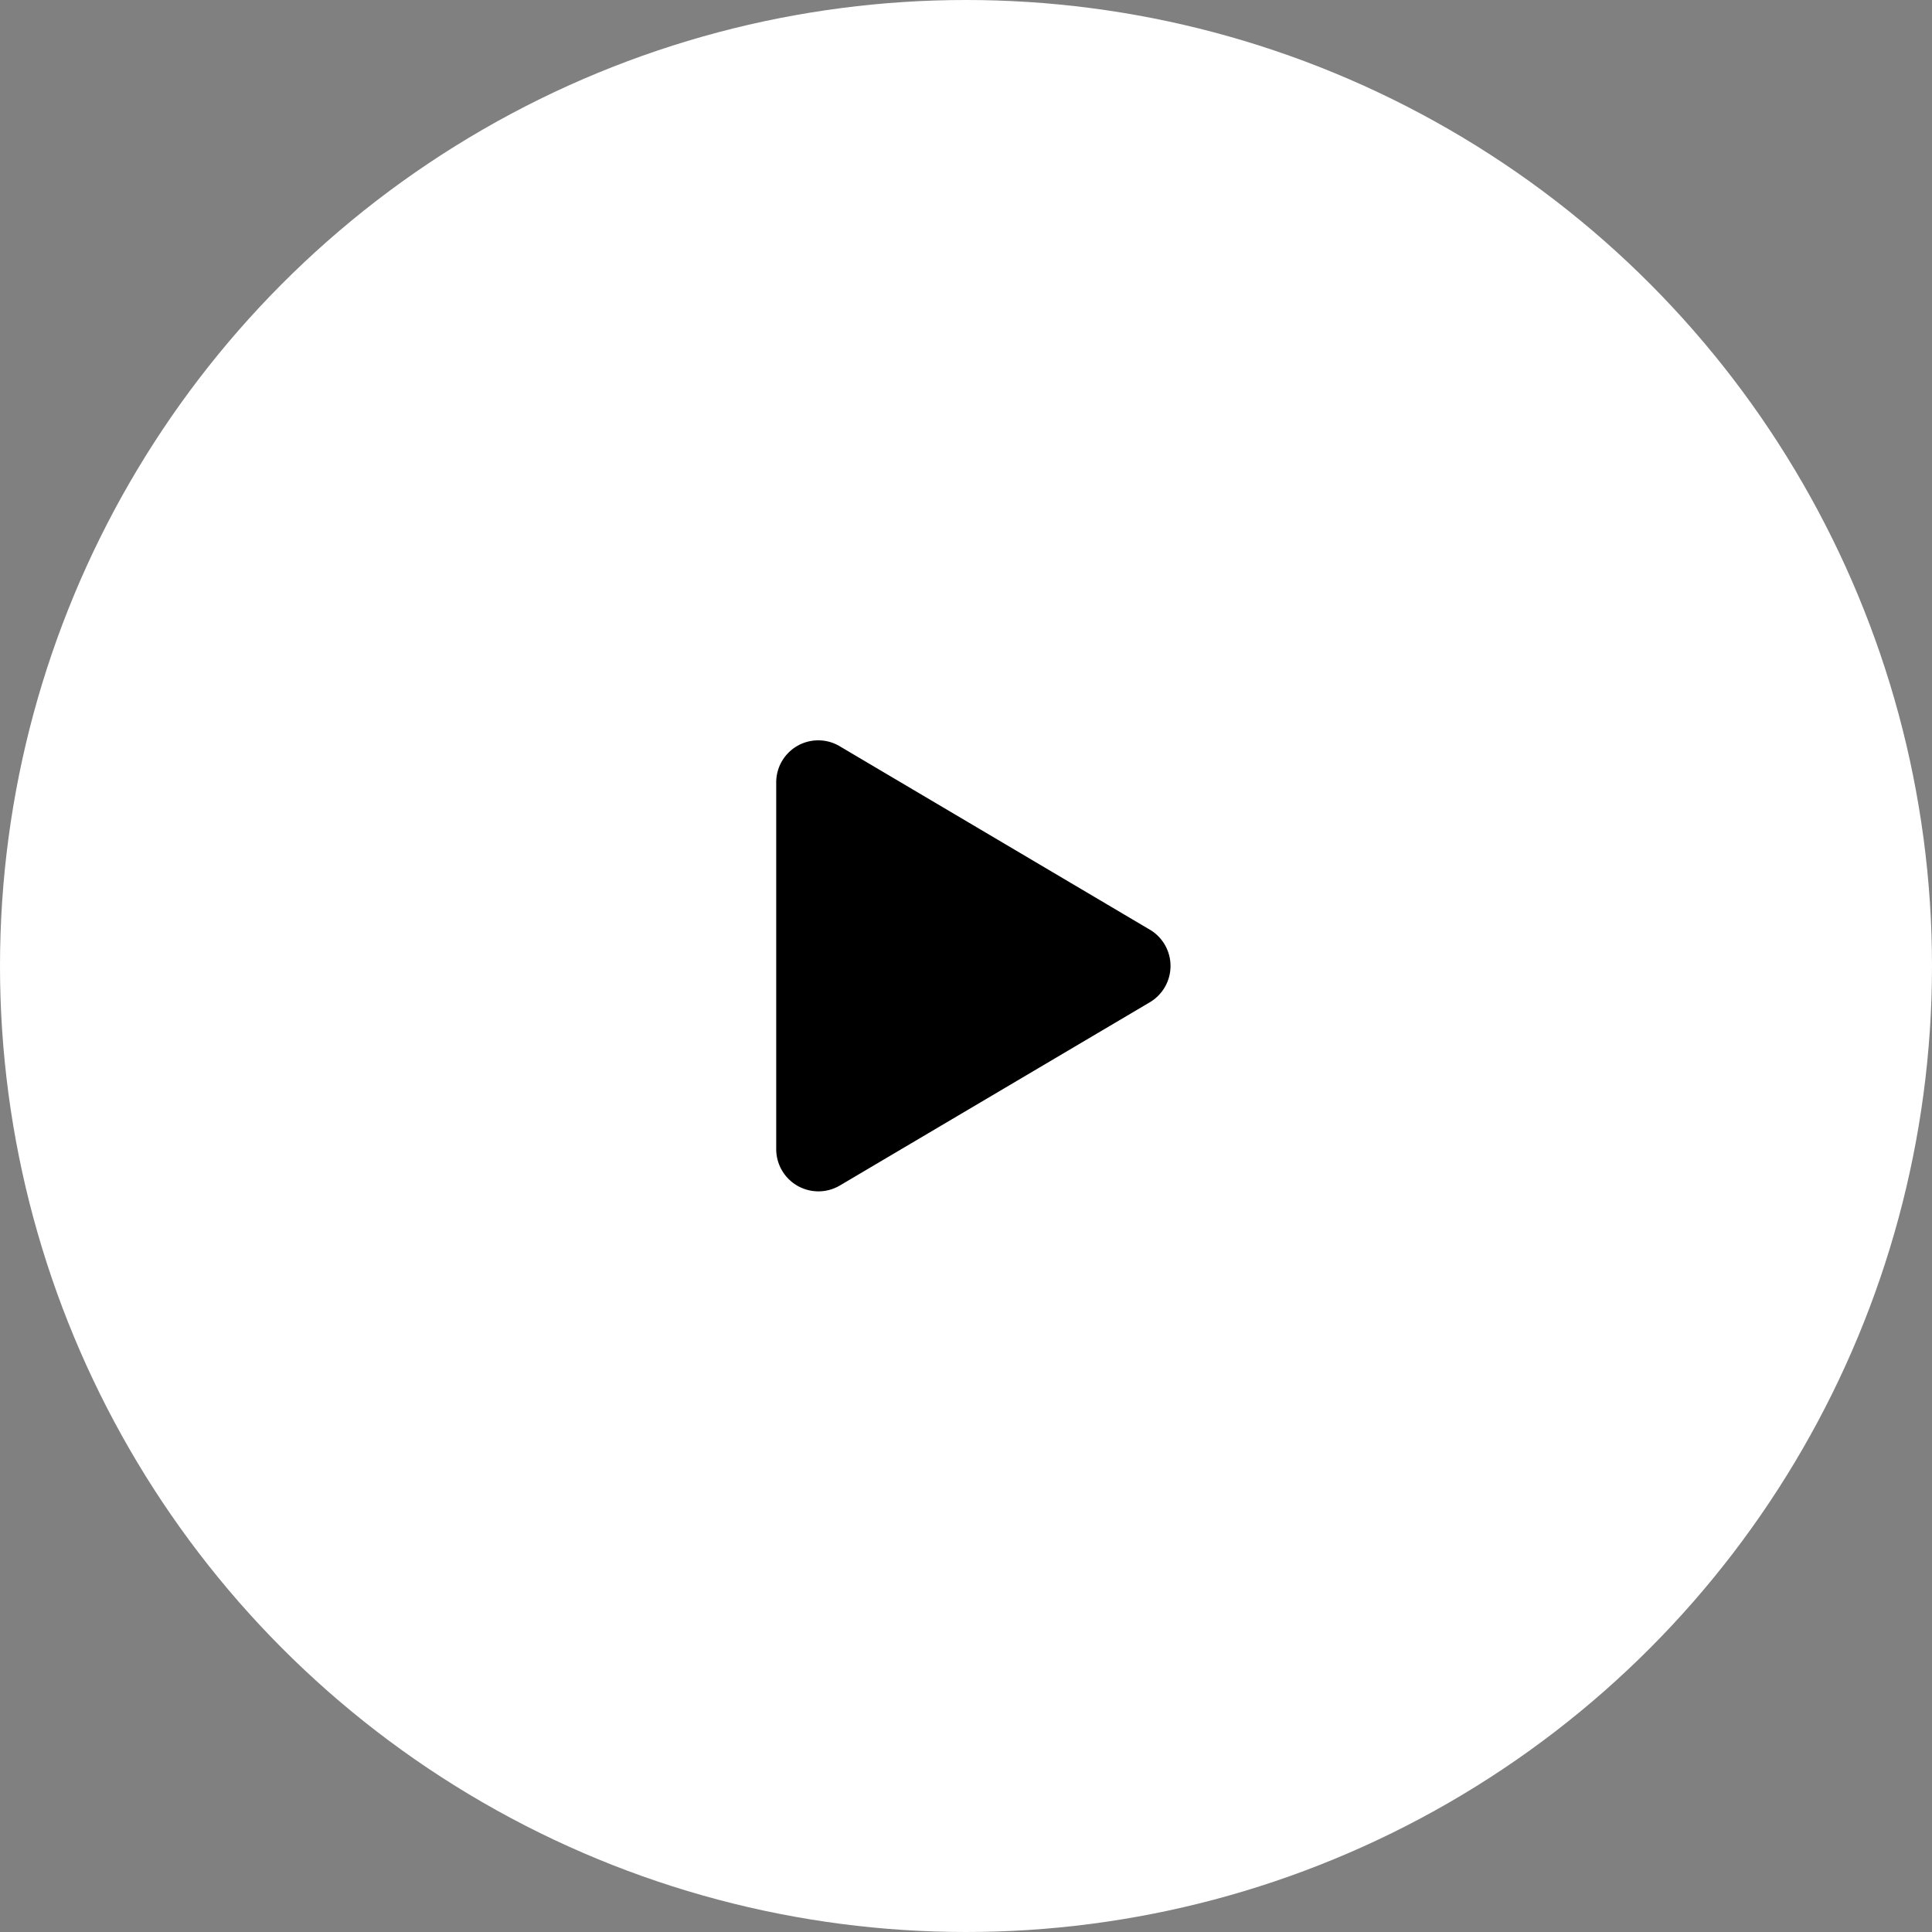
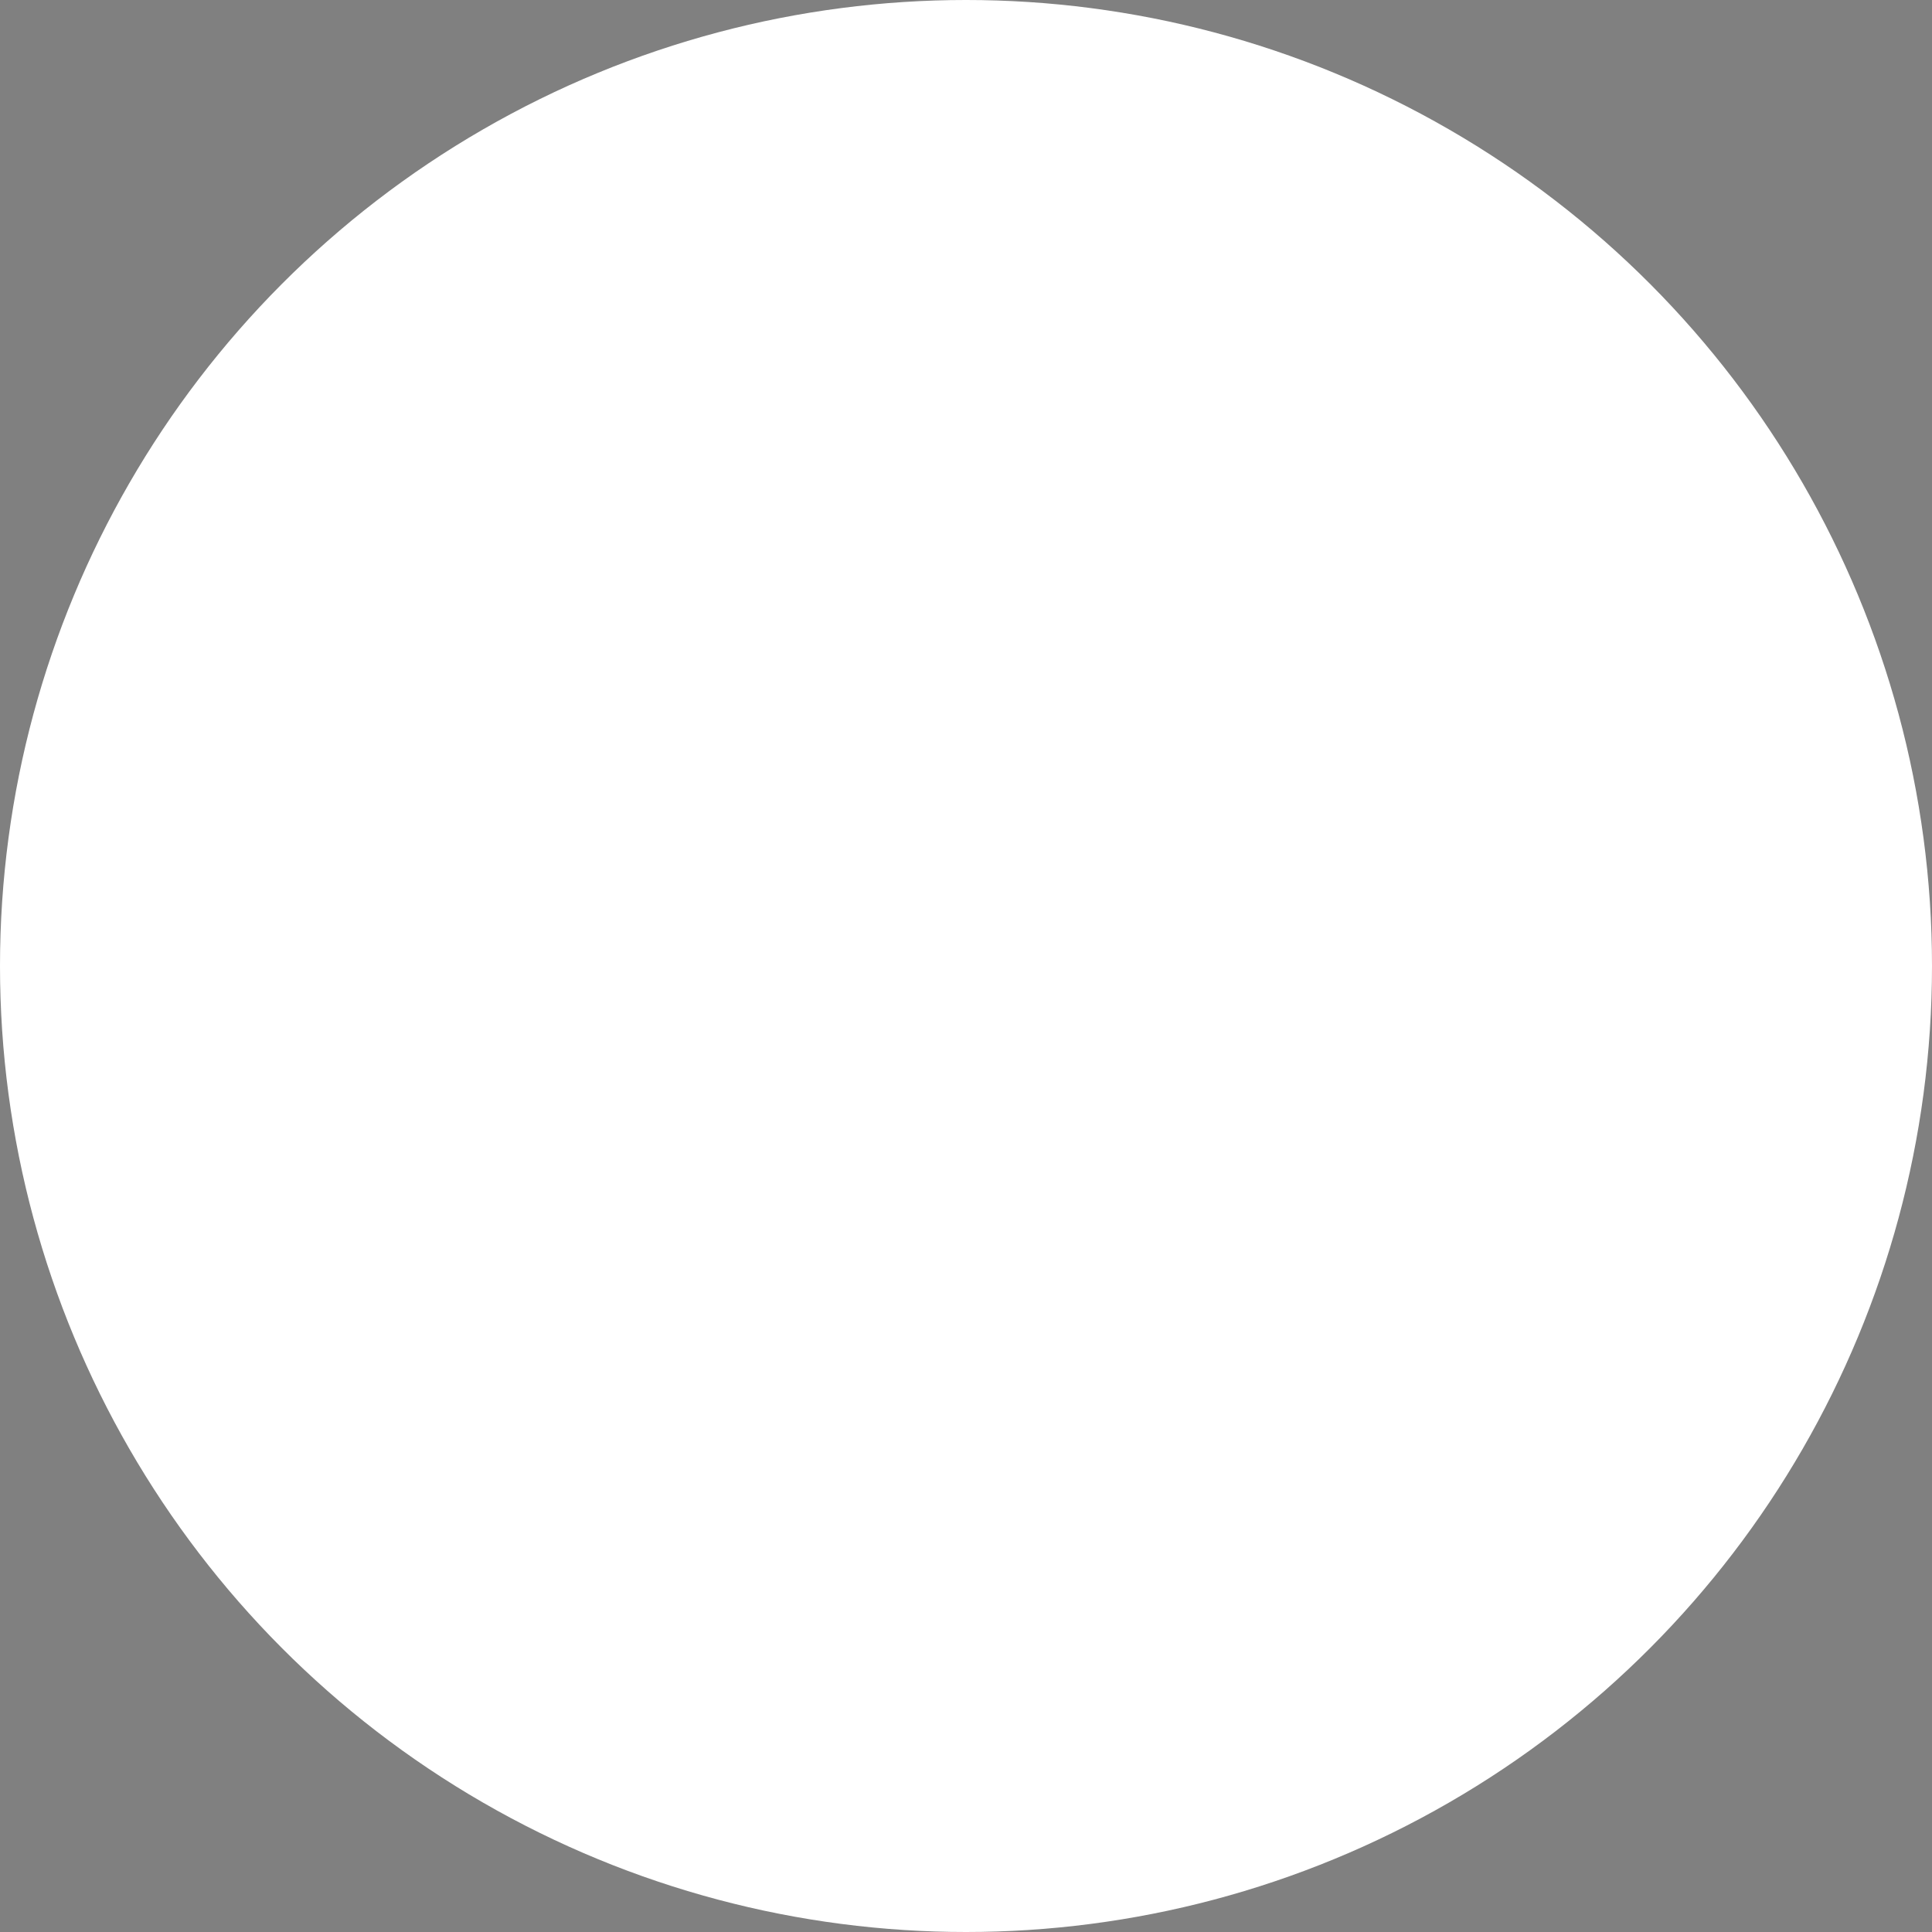
<svg xmlns="http://www.w3.org/2000/svg" id="Group_123" data-name="Group 123" width="60" height="60" viewBox="0 0 60 60">
  <rect x="0" y="0" width="60" height="60" fill="#808080" stroke="none" />
  <circle id="Ellipse_19" data-name="Ellipse 19" cx="30" cy="30" r="30" fill="#fff" />
-   <path id="Icon_awesome-play" data-name="Icon awesome-play" d="M11.6,5.872,1.98.182A1.305,1.305,0,0,0,0,1.311V12.688a1.311,1.311,0,0,0,1.98,1.129L11.6,8.13a1.311,1.311,0,0,0,0-2.259Z" transform="translate(24.106 22.998)" />
</svg>